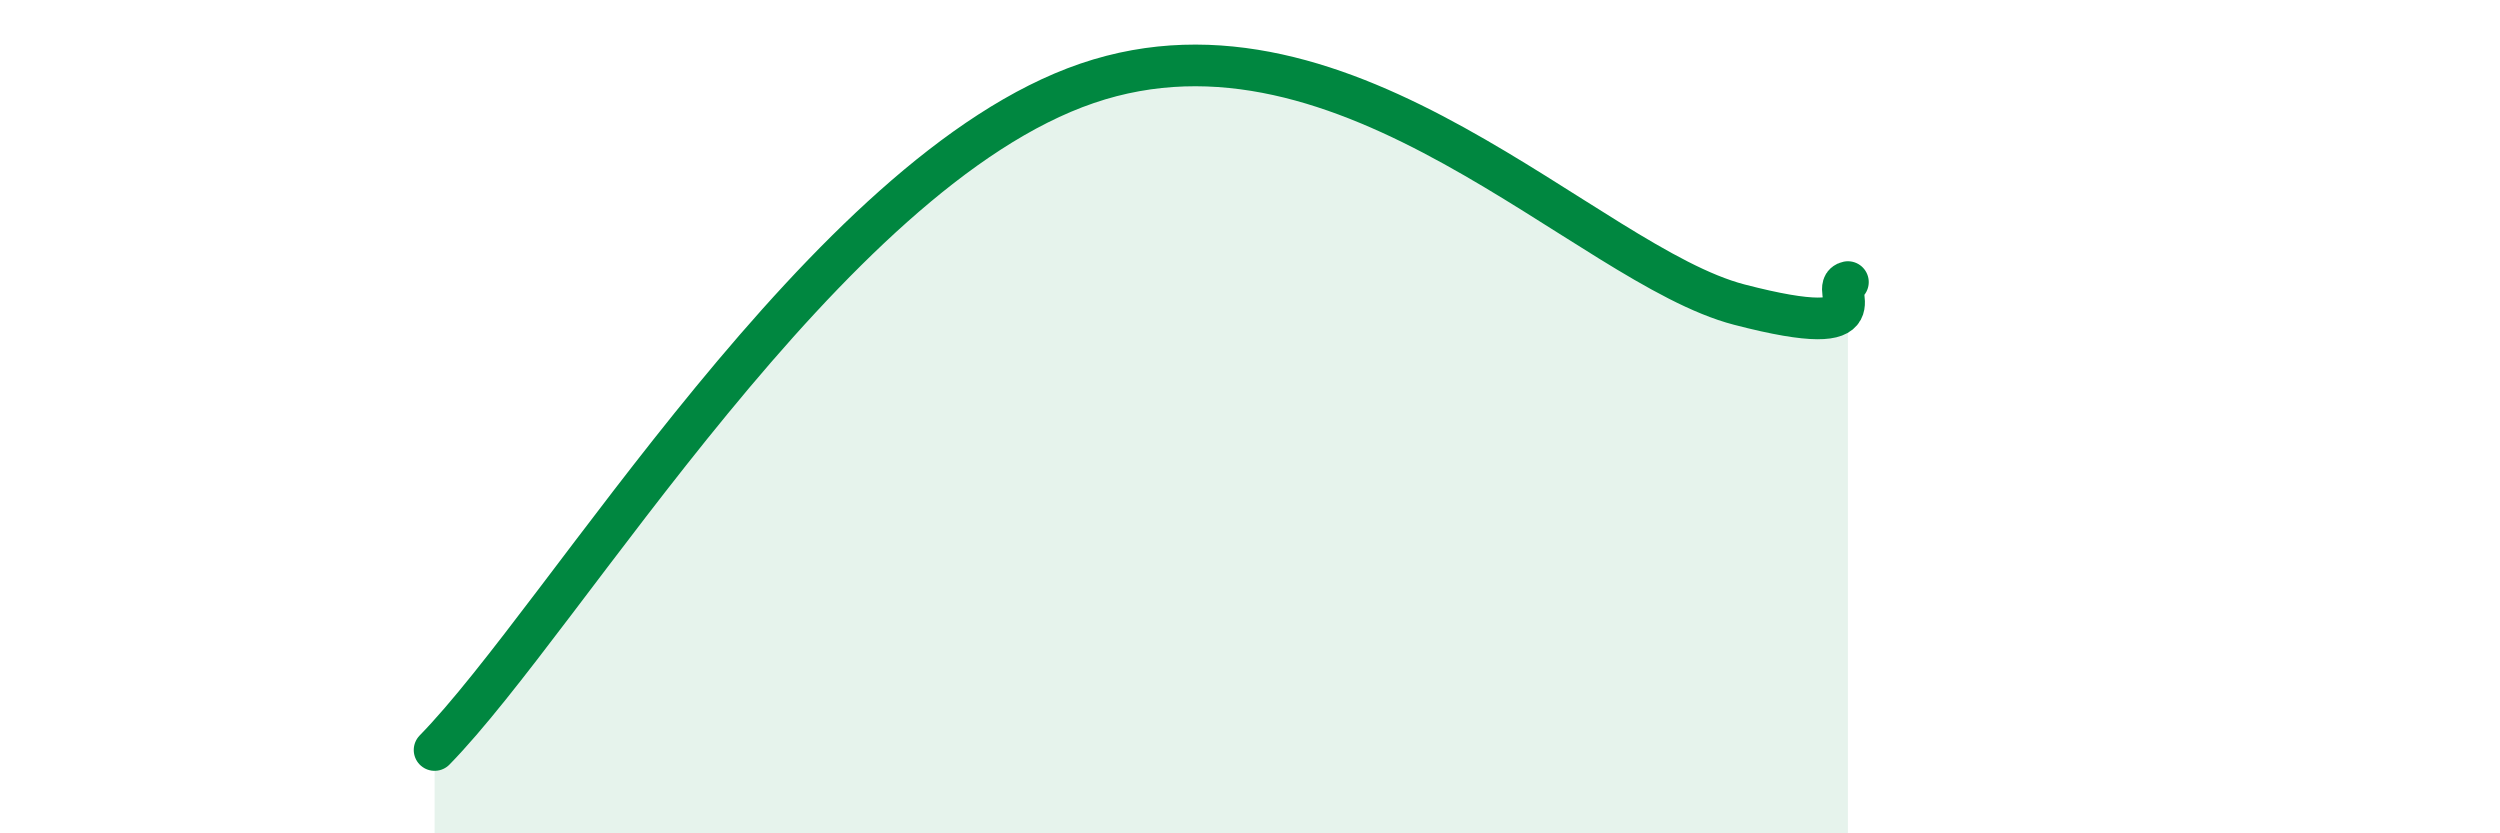
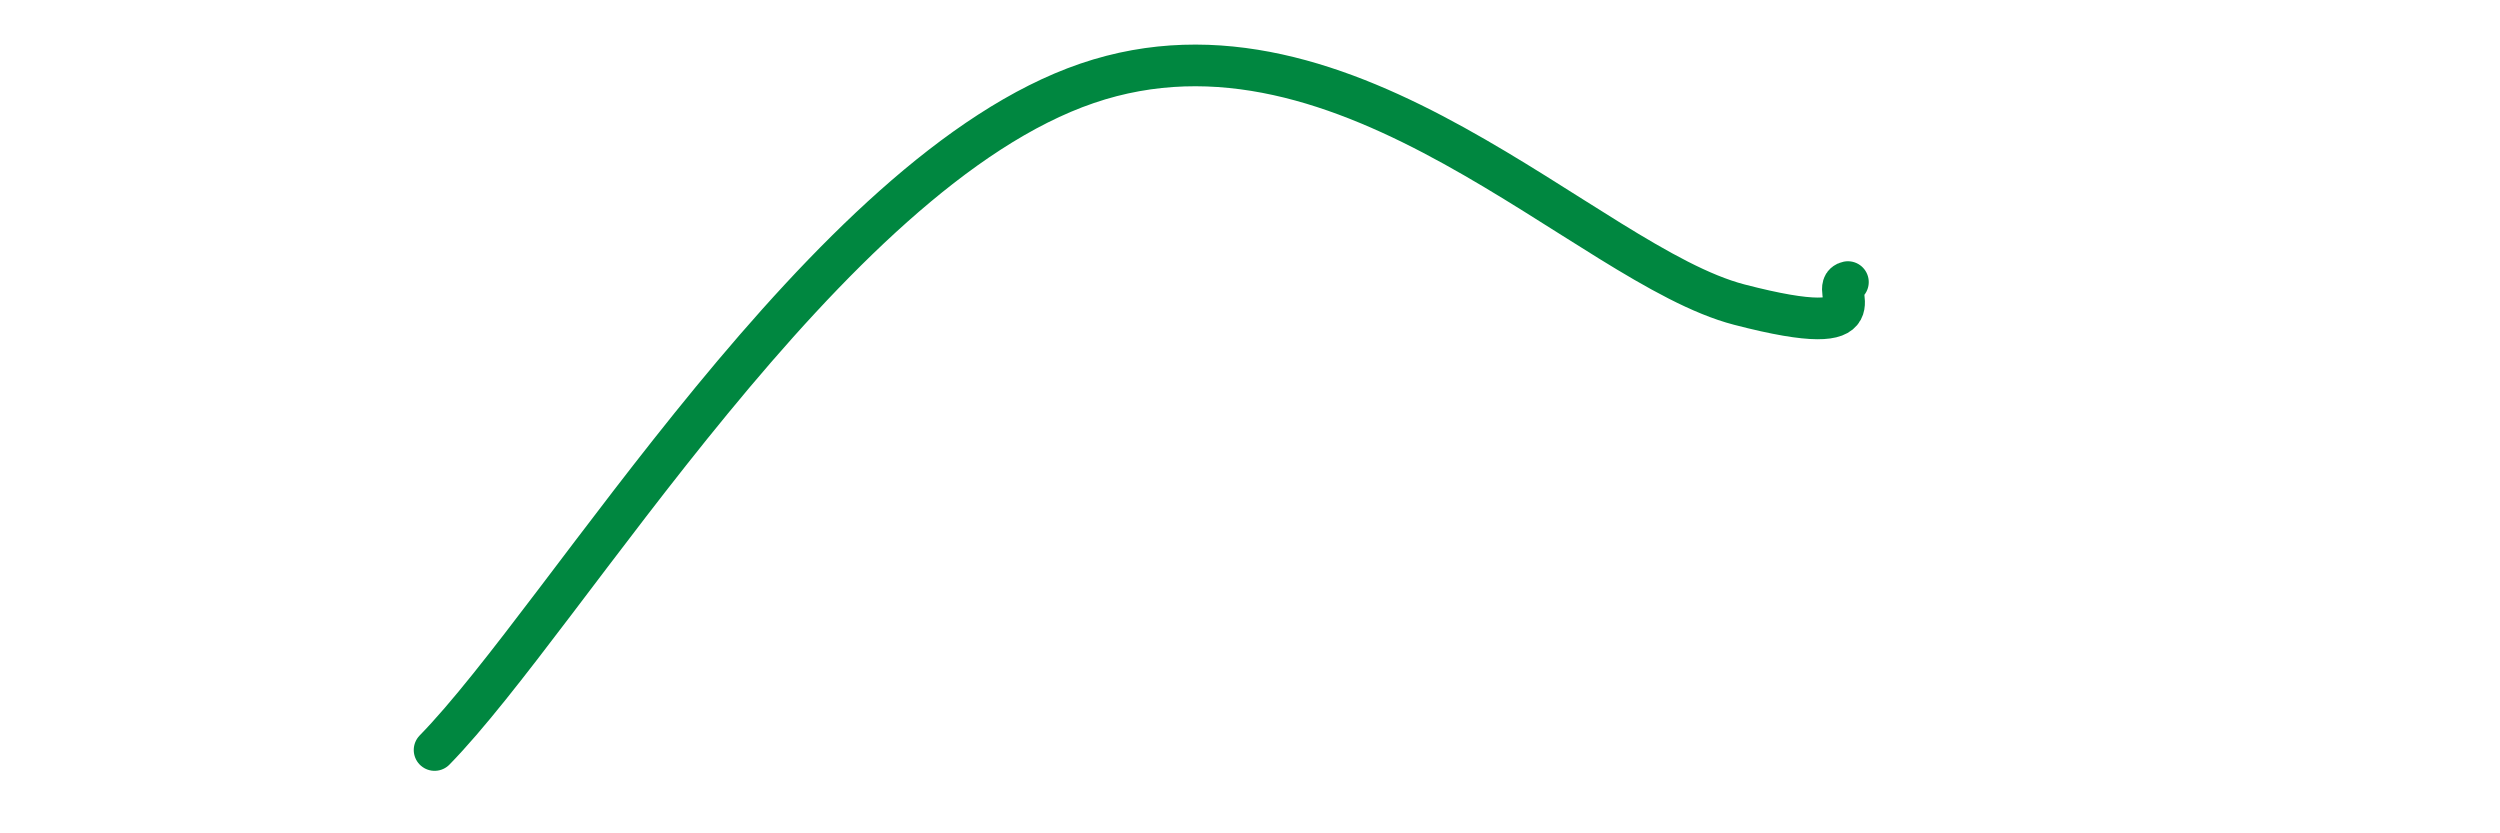
<svg xmlns="http://www.w3.org/2000/svg" width="60" height="20" viewBox="0 0 60 20">
-   <path d="M 10.43,18 C 13.56,14.8 19.83,4.14 26.09,2 C 32.35,-0.14 38.09,6.36 41.74,7.31 C 45.39,8.26 43.83,6.88 44.35,6.77L44.35 20L10.43 20Z" fill="#008740" opacity="0.1" stroke-linecap="round" stroke-linejoin="round" />
  <path d="M 10.43,18 C 13.56,14.8 19.83,4.14 26.09,2 C 32.35,-0.14 38.09,6.36 41.74,7.31 C 45.39,8.26 43.83,6.88 44.35,6.77" stroke="#008740" stroke-width="1" fill="none" stroke-linecap="round" stroke-linejoin="round" />
</svg>